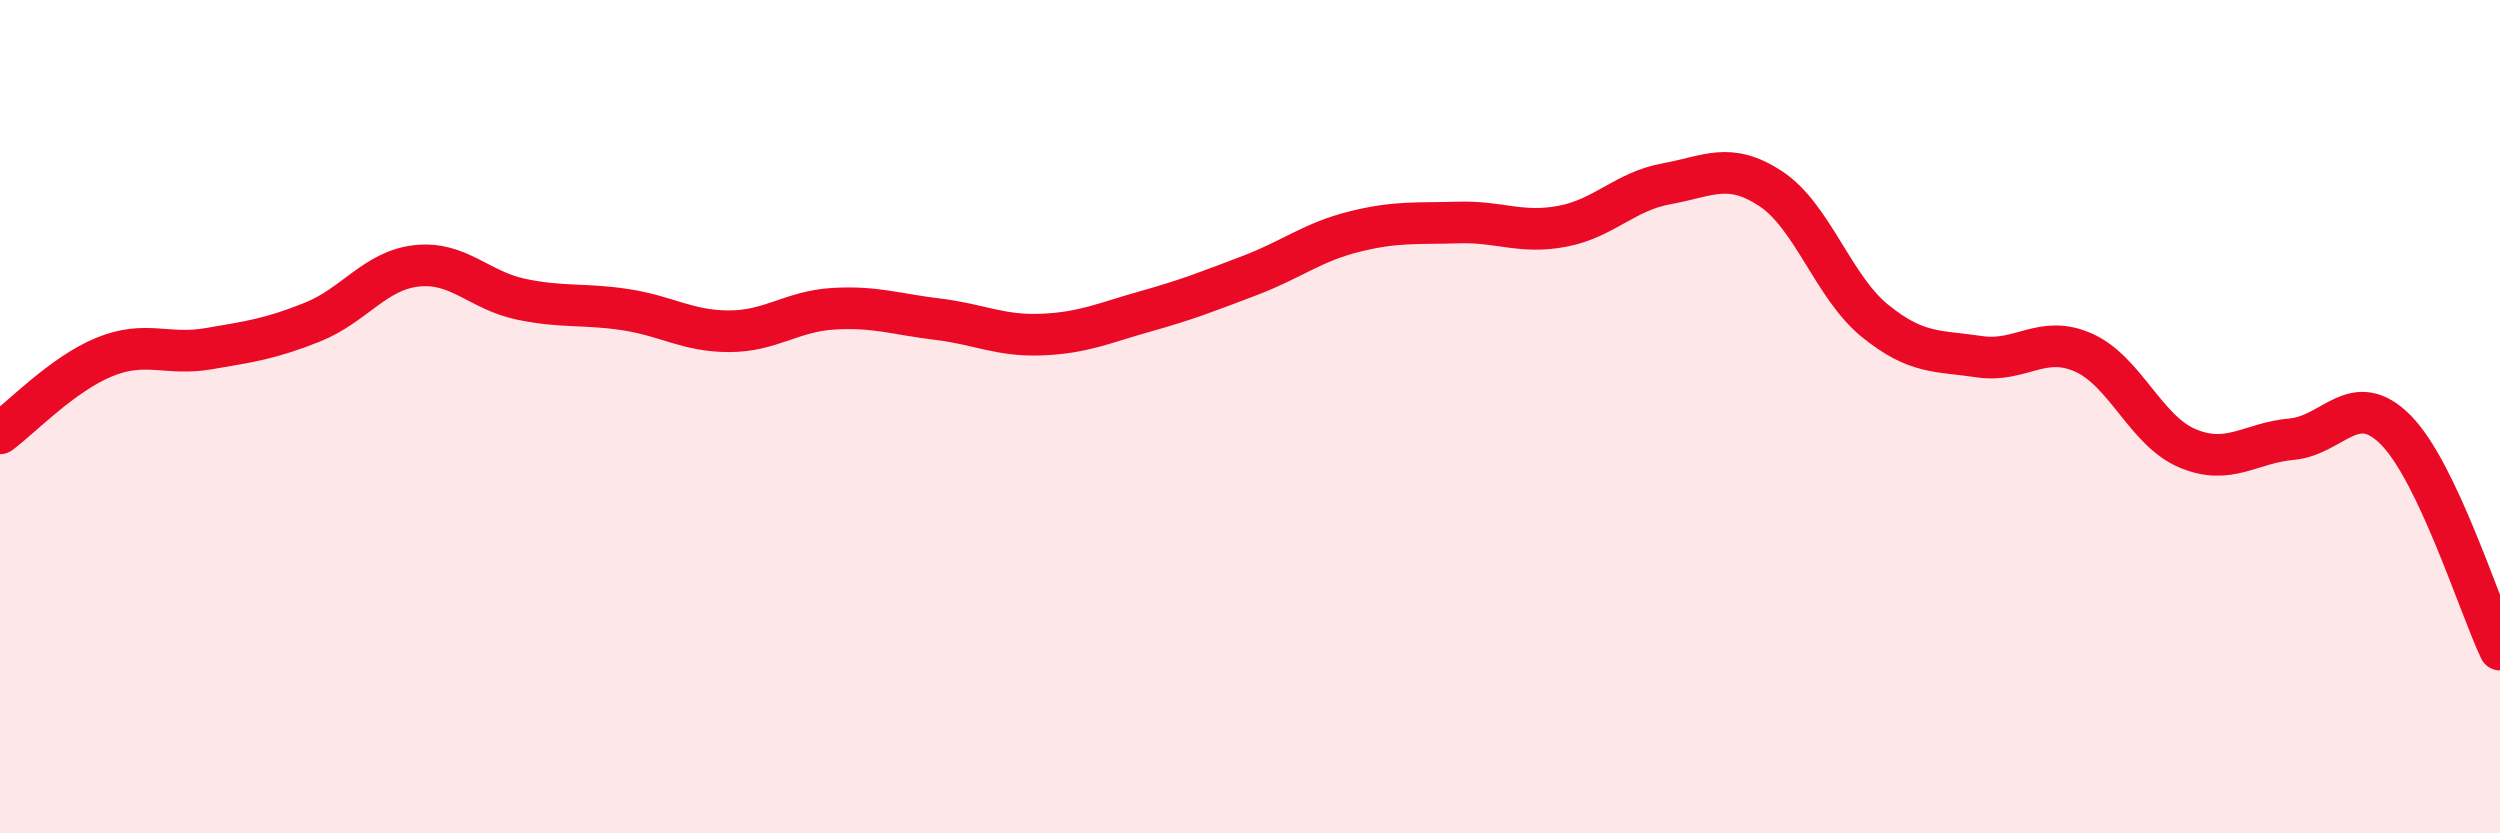
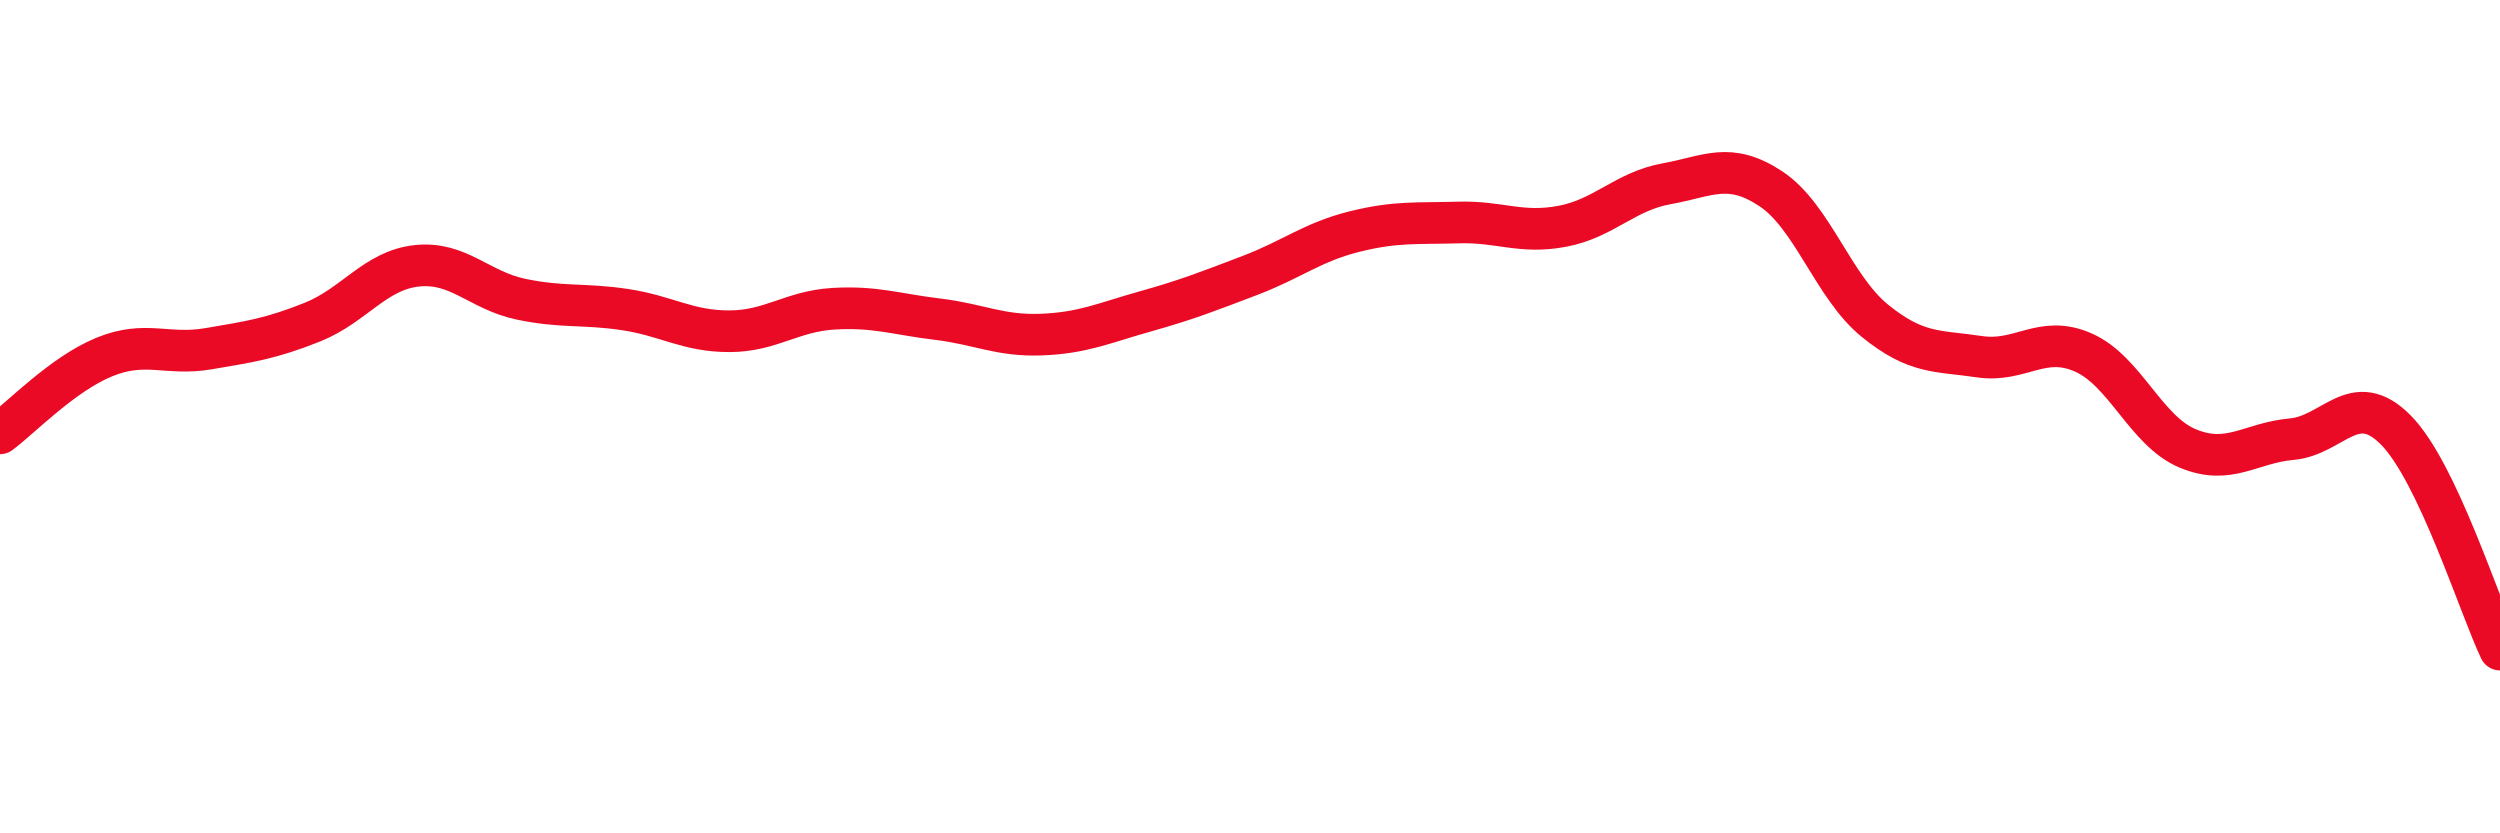
<svg xmlns="http://www.w3.org/2000/svg" width="60" height="20" viewBox="0 0 60 20">
-   <path d="M 0,10.4 C 0.5,10.03 1.5,8.98 2.5,8.57 C 3.5,8.16 4,8.54 5,8.37 C 6,8.2 6.5,8.13 7.5,7.73 C 8.5,7.33 9,6.49 10,6.38 C 11,6.27 11.5,6.97 12.5,7.18 C 13.5,7.39 14,7.28 15,7.43 C 16,7.58 16.5,7.95 17.5,7.95 C 18.5,7.95 19,7.47 20,7.41 C 21,7.35 21.5,7.54 22.5,7.66 C 23.5,7.78 24,8.07 25,8.03 C 26,7.99 26.5,7.75 27.5,7.47 C 28.5,7.19 29,6.99 30,6.61 C 31,6.23 31.5,5.81 32.5,5.56 C 33.5,5.31 34,5.37 35,5.34 C 36,5.31 36.5,5.62 37.5,5.43 C 38.5,5.24 39,4.59 40,4.41 C 41,4.23 41.5,3.87 42.5,4.53 C 43.5,5.19 44,6.89 45,7.7 C 46,8.51 46.5,8.41 47.5,8.56 C 48.5,8.71 49,8.02 50,8.46 C 51,8.9 51.5,10.34 52.5,10.76 C 53.5,11.18 54,10.63 55,10.54 C 56,10.45 56.5,9.31 57.5,10.32 C 58.5,11.33 59.5,14.54 60,15.59L60 20L0 20Z" fill="#EB0A25" opacity="0.1" stroke-linecap="round" stroke-linejoin="round" />
  <path d="M 0,10.4 C 0.5,10.03 1.5,8.98 2.5,8.57 C 3.5,8.16 4,8.54 5,8.37 C 6,8.2 6.5,8.13 7.5,7.73 C 8.5,7.33 9,6.49 10,6.38 C 11,6.27 11.5,6.97 12.5,7.18 C 13.5,7.39 14,7.28 15,7.43 C 16,7.58 16.5,7.95 17.5,7.95 C 18.5,7.95 19,7.47 20,7.41 C 21,7.35 21.5,7.54 22.5,7.66 C 23.5,7.78 24,8.07 25,8.03 C 26,7.99 26.5,7.75 27.5,7.47 C 28.5,7.19 29,6.99 30,6.61 C 31,6.23 31.5,5.81 32.5,5.56 C 33.5,5.31 34,5.37 35,5.34 C 36,5.31 36.5,5.62 37.5,5.43 C 38.5,5.24 39,4.59 40,4.41 C 41,4.23 41.5,3.87 42.5,4.53 C 43.5,5.19 44,6.89 45,7.7 C 46,8.51 46.5,8.41 47.5,8.56 C 48.5,8.71 49,8.02 50,8.46 C 51,8.9 51.5,10.34 52.5,10.76 C 53.5,11.18 54,10.63 55,10.54 C 56,10.45 56.5,9.31 57.5,10.32 C 58.5,11.33 59.5,14.54 60,15.59" stroke="#EB0A25" stroke-width="1" fill="none" stroke-linecap="round" stroke-linejoin="round" />
</svg>